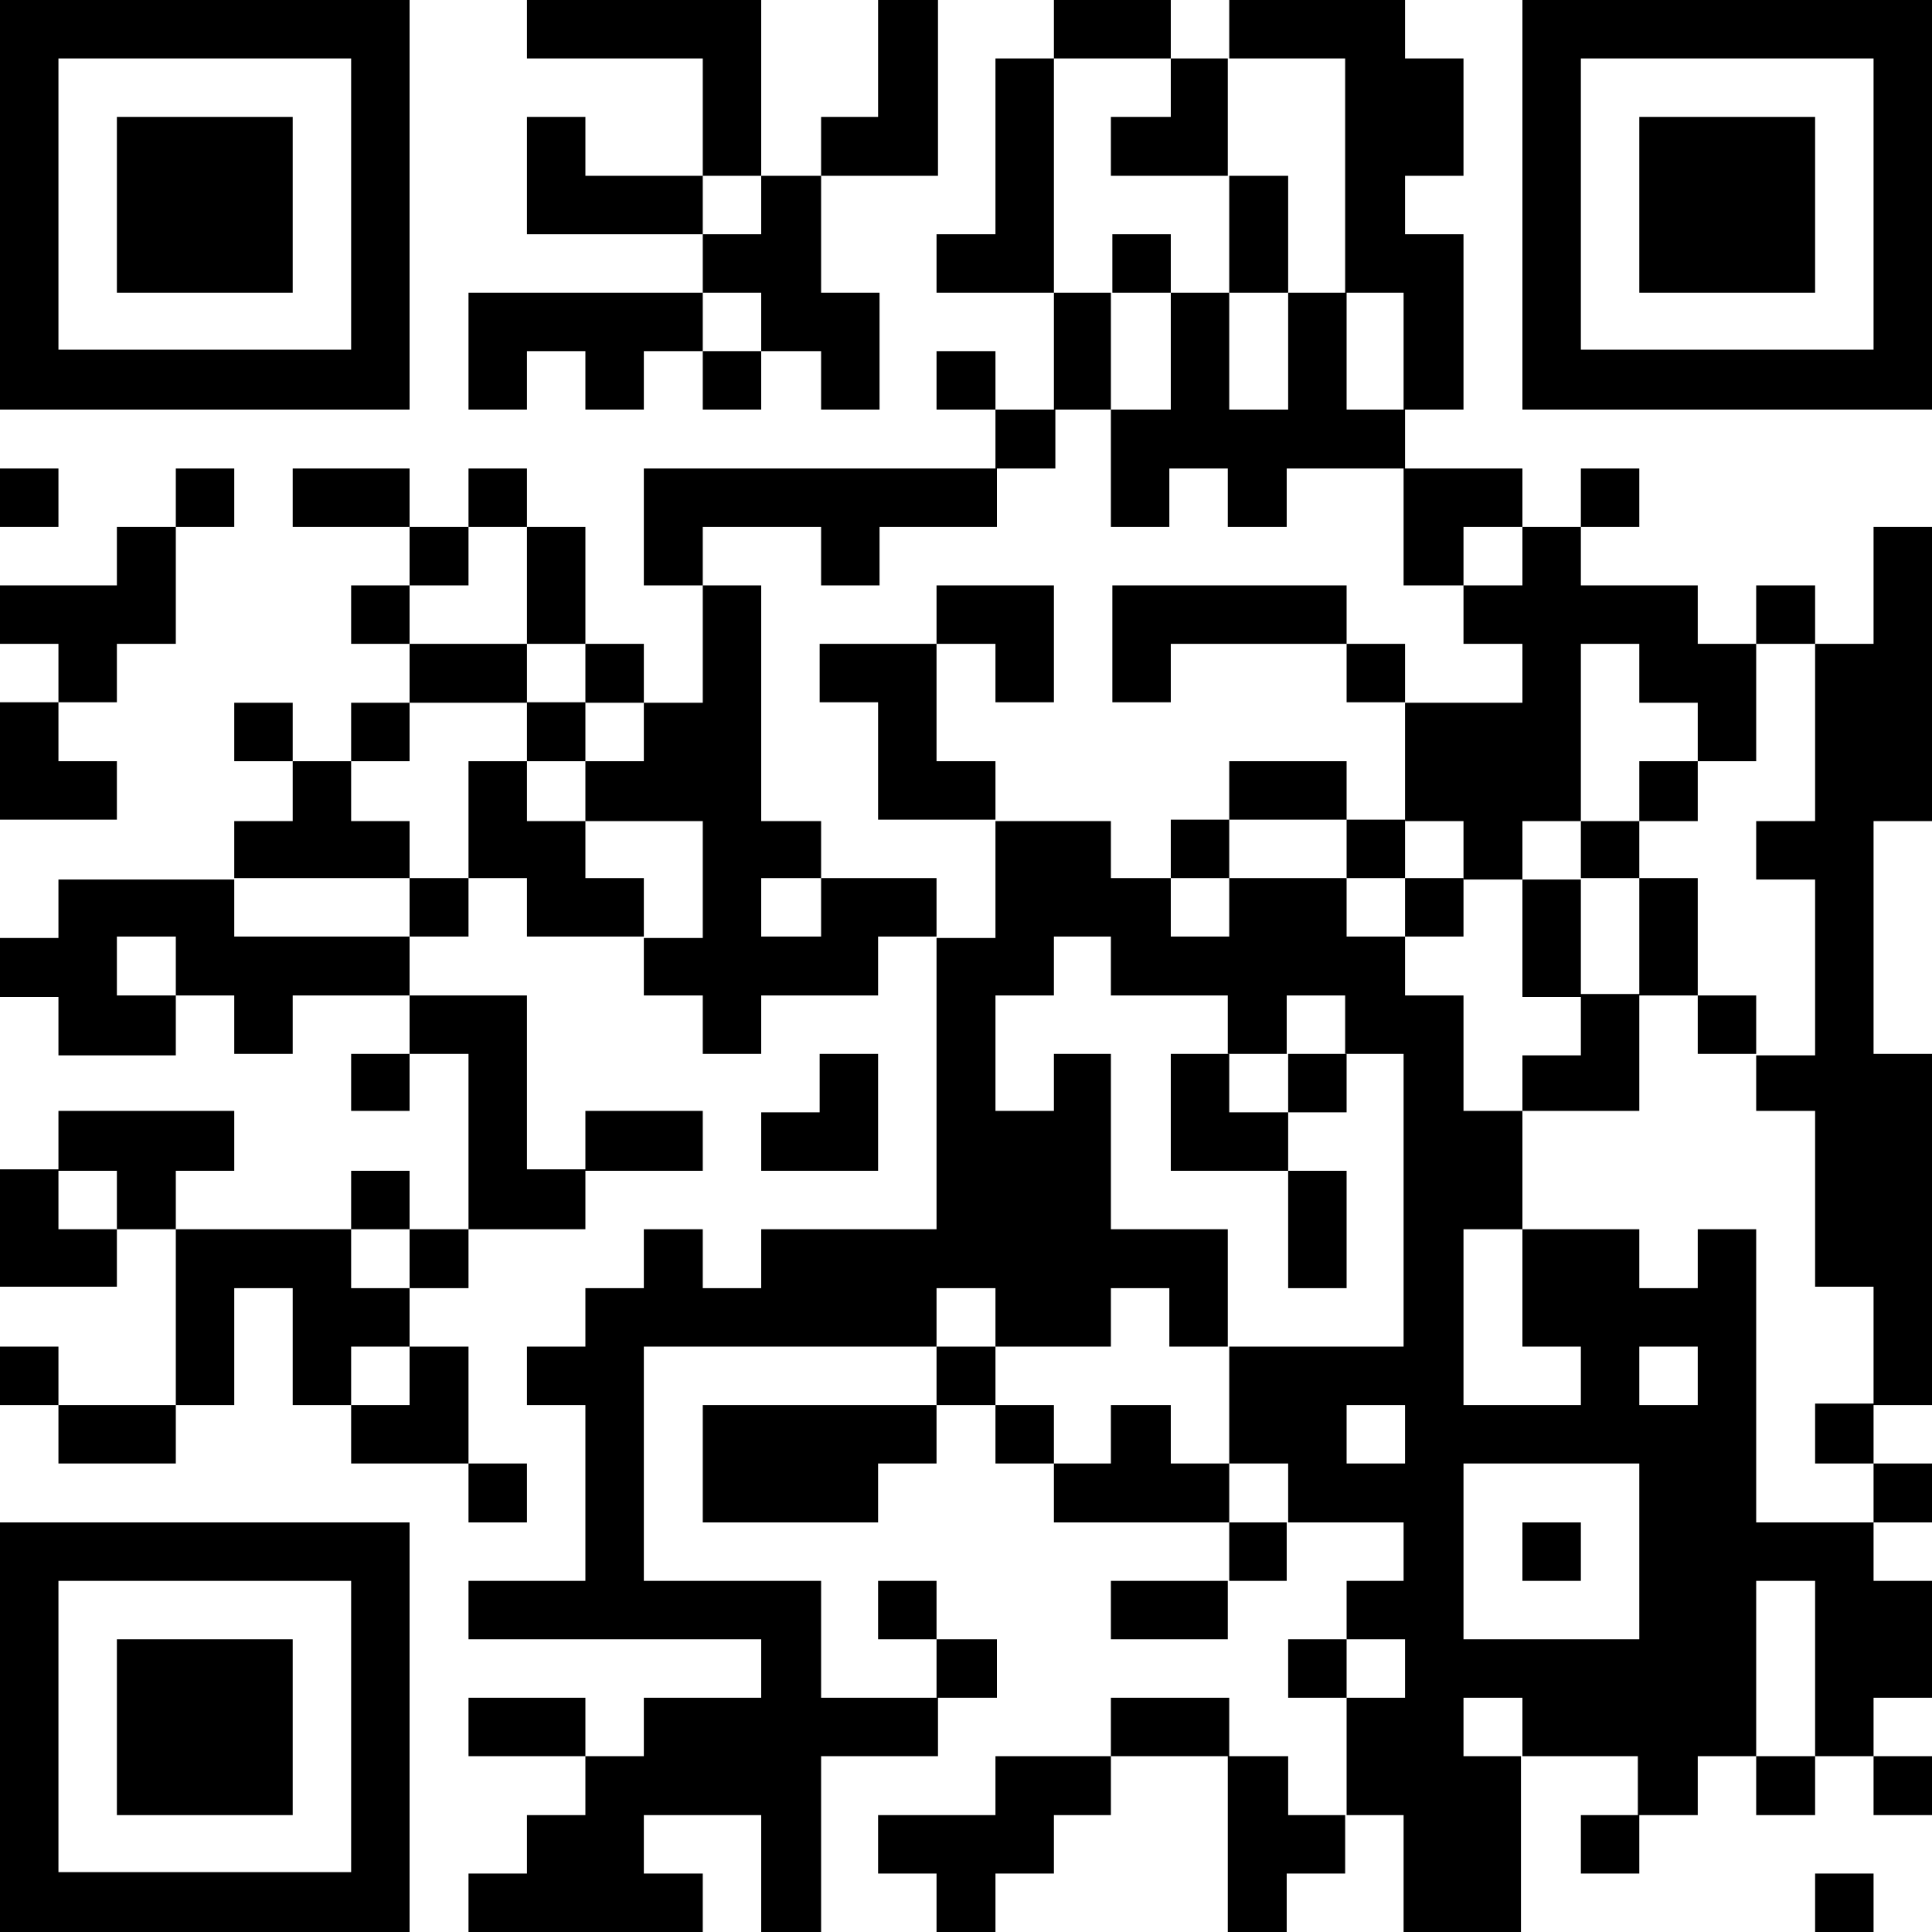
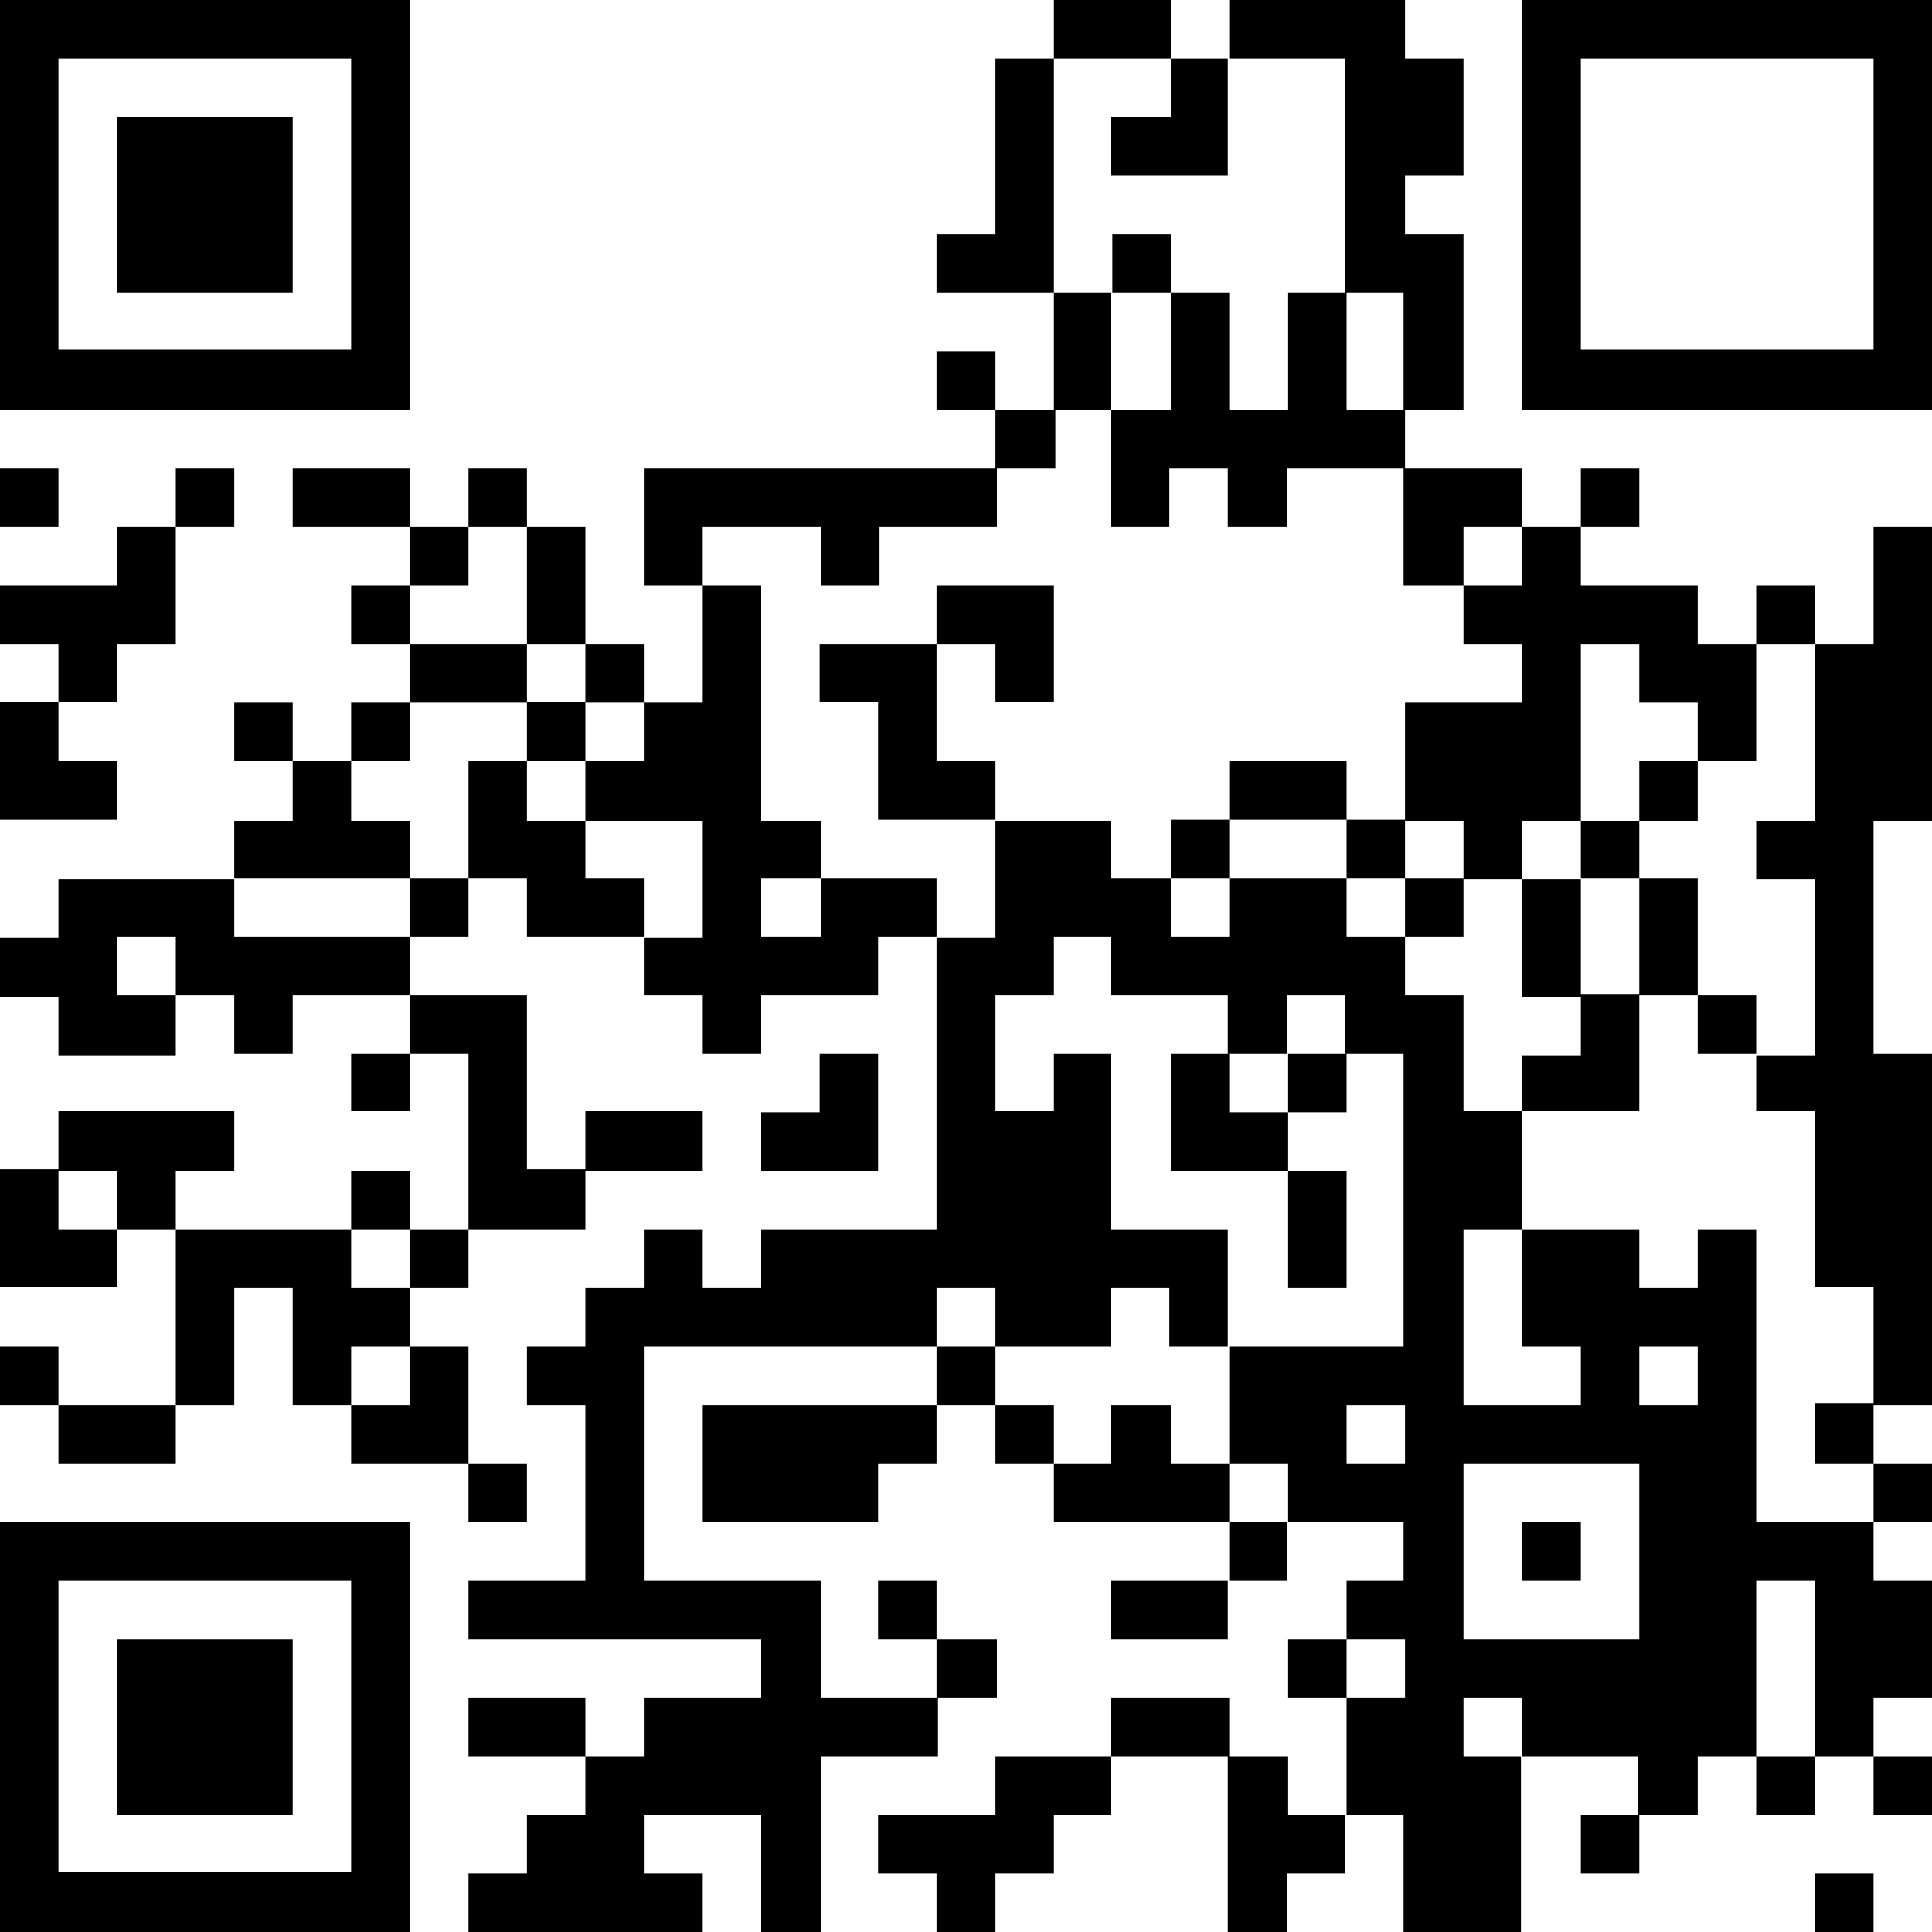
<svg xmlns="http://www.w3.org/2000/svg" viewBox="0 0 40 40">
  <g id="レイヤー_2" data-name="レイヤー 2">
    <g id="アイコン一覧ページ">
      <path d="M0,4.24V8.48H8.48V0H0V4.24Zm7.27,0v3H1.21V1.21H7.27v3Z" />
-       <path d="M10.91.61v.6h3.64V3.64H12.12V2.42H10.91V4.85h3.64V6.06H9.7V8.48h1.21V7.27h1.21V8.48h1.21V7.27h1.22V8.48h1.21V7.27H17V8.48h1.21V6.06H17V3.64h2.42V0H18.18V2.42H17V3.64H15.76V0H10.91V.61Zm4.85,3.63v.61H14.55V3.64h1.21v.6Zm0,2.43v.6H14.55V6.06h1.21v.61Z" />
      <path d="M21.82.61v.6H20.61V4.85H19.39V6.06h2.43V8.48H20.61V7.27H19.39V8.48h1.22V9.7H13.33v2.42h1.22v2.43H13.33V13.33H12.12V10.91H10.91V9.7H9.7v1.21H8.48V9.7H6.06v1.21H8.48v1.21H7.27v1.21H8.48v1.22H7.27v1.21H6.06V14.55H4.85v1.21H6.06V17H4.85v1.21H1.21v1.21H0v1.22H1.21v1.21H3.64V20.61H4.85v1.21H6.06V20.61H8.48v1.21H7.27V23H8.48V21.82H9.7v3.63H8.48V24.24H7.27v1.21H3.64V24.24H4.85V23H1.21v1.21H0v2.43H2.42V25.45H3.64v3.64H1.21V27.88H0v1.21H1.21V30.3H3.64V29.09H4.85V26.67H6.06v2.42H7.27V30.3H9.7v1.22h1.21V30.3H9.7V27.88H8.48V26.67H9.7V25.45h2.42V24.24h2.43V23H12.12v1.21H10.91V20.61H8.48V19.39H9.7V18.18h1.21v1.21h2.42v1.22h1.22v1.21h1.21V20.61h2.42V19.39h1.21v6.06H15.76v1.22H14.55V25.45H13.33v1.22H12.12v1.21H10.91v1.21h1.21v3.64H9.7v1.21h6.06v1.21H13.33v1.21H12.12V35.15H9.7v1.21h2.42v1.22H10.91v1.21H9.7V40h4.85V38.79H13.33V37.58h2.43V40H17V36.36h2.42V35.15h1.22V33.94H19.39V32.73H18.18v1.21h1.21v1.21H17V32.73H13.33V27.88h6.06v1.21H14.55v2.43h3.63V30.3h1.21V29.09h1.22V30.3h1.21v1.22h3.63v1.21H23v1.21h2.42V32.73h1.22V31.52h2.42v1.21H27.88v1.21H26.67v1.21h1.21v2.43H26.67V36.36H25.45V35.15H23v1.21H20.61v1.22H18.18v1.21h1.21V40h1.22V38.79h1.21V37.58H23V36.36h2.42V40h1.22V38.79h1.21V37.58h1.21V40h2.43V36.36h2.42v1.22H32.73v1.21h1.21V37.58h1.21V36.36h1.21v1.22h1.22V36.36h1.21v1.22H40V36.36H38.79V35.15H40V32.73H38.79V31.52H40V30.3H38.79V29.09H40V21.82H38.79V17H40V10.91H38.79v2.42H37.58V12.12H36.36v1.21H35.15V12.12H32.73V10.91h1.21V9.7H32.73v1.21H31.52V9.7H29.09V8.48H30.3V4.85H29.09V3.64H30.3V1.21H29.09V0H25.45V1.21H24.24V0H21.82V.61Zm2.42,1.21v.6H23V3.64h2.42V1.21h2.43V6.06h1.21V8.48H27.88V6.06H26.67V8.48H25.45V6.06H24.24V8.48H23v2.43h1.21V9.7h1.21v1.21h1.22V9.7h2.42v2.42H30.3V10.91h1.22v1.21H30.3v1.21h1.22v1.22H29.09V17H30.3v1.21h1.22V17h1.21V13.33h1.21v1.22h1.21v1.21h1.21V13.33h1.22V17H36.36v1.21h1.22v3.64H36.36V23h1.22v3.64h1.21v2.42H37.58V30.3h1.21v1.22H36.36V25.45H35.15v1.22H33.94V25.45H31.52v2.43h1.21v1.21H30.3V25.45h1.22V23H30.3V20.61H29.09V19.39H27.88V18.18H25.45v1.21H24.24V18.18H23V17H20.61v2.42H19.39V18.18H17v1.21H15.76V18.18H17V17H15.76V12.12H14.55V10.91H17v1.21h1.21V10.91h2.43V9.7h1.21V8.48H23V6.06H21.82V1.21h2.42v.61ZM10.91,12.12v1.21h1.21v1.22h1.21v1.21H12.12V17h2.43v2.42H13.33V18.18H12.12V17H10.91V15.76H9.7v2.42H8.48v1.21H4.85V18.18H8.48V17H7.27V15.76H8.48V14.55h2.43V13.33H8.48V12.12H9.7V10.91h1.21v1.21ZM3.64,20v.61H2.42V19.39H3.64V20ZM23,20v.61h2.42v1.21h1.22V20.61h1.21v1.21h1.21v6.06H25.45V30.3h1.22v1.22H25.45V30.3H24.24V29.09H23V30.3H21.82V29.09H20.61V27.88H19.39V26.67h1.22v1.21H23V26.67h1.21v1.21h1.21V25.45H23V21.82H21.82V23H20.61V20.61h1.21V19.39H23V20ZM2.42,24.85v.6H1.21V24.24H2.42v.61Zm6.06,1.21v.61H7.27V25.45H8.48v.61Zm0,2.42v.61H7.27V27.88H8.48v.6Zm26.67,0v.61H33.94V27.88h1.21v.6ZM29.09,29.7v.6H27.88V29.09h1.21v.61Zm4.85,2.42v1.82H30.3V30.3h3.64v1.82Zm3.64,2.43v1.81H36.36V32.73h1.22v1.82Zm-8.49,0v.6H27.88V33.94h1.21v.61Zm2.43,1.21v.6H30.3V35.15h1.22v.61Z" />
      <path d="M31.52,4.24V8.48H40V0H31.52V4.24Zm7.27,0v3H32.73V1.21h6.06v3Z" />
      <polygon points="0 10.3 0 10.91 0.61 10.91 1.21 10.91 1.21 10.3 1.21 9.7 0.61 9.7 0 9.7 0 10.3 0 10.3" />
      <polygon points="3.64 10.3 3.64 10.91 3.03 10.91 2.42 10.91 2.42 11.52 2.42 12.12 1.21 12.12 0 12.12 0 12.73 0 13.33 0.61 13.33 1.21 13.33 1.21 13.94 1.21 14.54 0.61 14.54 0 14.54 0 15.76 0 16.97 1.21 16.97 2.42 16.97 2.42 16.36 2.42 15.76 1.82 15.76 1.21 15.76 1.21 15.15 1.21 14.54 1.82 14.54 2.42 14.54 2.42 13.94 2.42 13.33 3.03 13.33 3.64 13.33 3.64 12.12 3.64 10.91 4.24 10.91 4.85 10.91 4.85 10.3 4.85 9.7 4.24 9.7 3.64 9.7 3.64 10.3 3.64 10.3" />
      <polygon points="16.97 22.42 16.97 23.03 16.36 23.03 15.76 23.03 15.76 23.64 15.76 24.24 16.97 24.24 18.18 24.24 18.18 23.03 18.18 21.82 17.58 21.82 16.97 21.82 16.97 22.42 16.97 22.42" />
      <path d="M0,35.76V40H8.48V31.52H0v4.24Zm7.27,0v3H1.21V32.73H7.27v3Z" />
      <polygon points="37.58 39.39 37.58 40 38.18 40 38.79 40 38.79 39.39 38.79 38.79 38.18 38.79 37.58 38.79 37.58 39.39 37.58 39.39" />
      <polygon points="2.42 4.24 2.42 6.06 4.24 6.06 6.06 6.06 6.06 4.24 6.06 2.42 4.24 2.42 2.42 2.42 2.42 4.24 2.42 4.24" />
-       <polygon points="25.45 4.85 25.45 6.06 26.06 6.06 26.67 6.06 26.67 4.85 26.67 3.64 26.06 3.64 25.45 3.64 25.45 4.85 25.45 4.85" />
      <polygon points="23.03 5.46 23.03 6.06 23.64 6.06 24.24 6.06 24.24 5.46 24.24 4.85 23.64 4.85 23.03 4.85 23.03 5.46 23.03 5.46" />
      <polygon points="19.39 12.73 19.39 13.33 18.18 13.33 16.97 13.33 16.97 13.94 16.97 14.54 17.58 14.54 18.18 14.54 18.18 15.76 18.18 16.97 19.39 16.97 20.61 16.97 20.61 16.36 20.61 15.76 20 15.76 19.39 15.76 19.39 14.54 19.39 13.33 20 13.33 20.61 13.33 20.61 13.94 20.61 14.54 21.21 14.54 21.82 14.54 21.82 13.33 21.82 12.12 20.61 12.12 19.39 12.12 19.39 12.73 19.39 12.73" />
-       <polygon points="23.03 13.33 23.03 14.54 23.64 14.54 24.24 14.54 24.24 13.94 24.24 13.33 26.06 13.33 27.88 13.33 27.88 13.94 27.88 14.54 28.48 14.54 29.09 14.54 29.09 13.94 29.09 13.33 28.48 13.33 27.88 13.33 27.88 12.73 27.88 12.12 25.45 12.12 23.03 12.12 23.03 13.33 23.03 13.33" />
      <polygon points="25.45 16.36 25.45 16.97 24.85 16.97 24.24 16.97 24.24 17.58 24.24 18.18 24.85 18.18 25.45 18.18 25.45 17.58 25.45 16.97 26.67 16.97 27.88 16.97 27.88 17.58 27.88 18.18 28.48 18.18 29.09 18.18 29.09 18.79 29.09 19.39 29.7 19.39 30.3 19.39 30.3 18.79 30.3 18.18 29.7 18.18 29.09 18.18 29.09 17.58 29.09 16.97 28.48 16.97 27.88 16.97 27.88 16.36 27.88 15.76 26.67 15.76 25.45 15.76 25.45 16.36 25.45 16.36" />
      <path d="M33.94,16.36V17H32.73v1.21H31.52v2.43h1.21v1.21H31.52V23h2.42V20.61h1.21v1.21h1.21V20.61H35.15V18.18H33.94V17h1.21V15.76H33.94v.6Zm0,3v1.22H32.73V18.18h1.21v1.21Z" />
      <polygon points="10.91 15.15 10.91 15.76 11.52 15.76 12.12 15.76 12.12 15.15 12.12 14.54 11.52 14.54 10.91 14.54 10.91 15.15 10.91 15.15" />
      <polygon points="24.24 23.03 24.24 24.24 25.45 24.24 26.67 24.24 26.67 25.45 26.67 26.67 27.27 26.67 27.88 26.67 27.88 25.45 27.88 24.24 27.27 24.24 26.67 24.24 26.67 23.64 26.67 23.03 27.27 23.03 27.88 23.03 27.88 22.42 27.88 21.82 27.27 21.82 26.67 21.82 26.67 22.42 26.67 23.03 26.06 23.03 25.45 23.03 25.45 22.42 25.45 21.82 24.85 21.82 24.24 21.82 24.24 23.03 24.24 23.03" />
      <polygon points="31.52 32.12 31.52 32.73 32.12 32.73 32.73 32.73 32.73 32.12 32.73 31.52 32.12 31.52 31.52 31.52 31.52 32.12 31.52 32.12" />
-       <polygon points="33.94 4.24 33.94 6.06 35.76 6.06 37.58 6.06 37.58 4.24 37.58 2.42 35.76 2.42 33.94 2.42 33.94 4.24 33.94 4.24" />
      <polygon points="2.42 35.76 2.42 37.58 4.24 37.58 6.06 37.58 6.06 35.76 6.06 33.94 4.24 33.94 2.42 33.94 2.42 35.76 2.42 35.76" />
    </g>
  </g>
</svg>